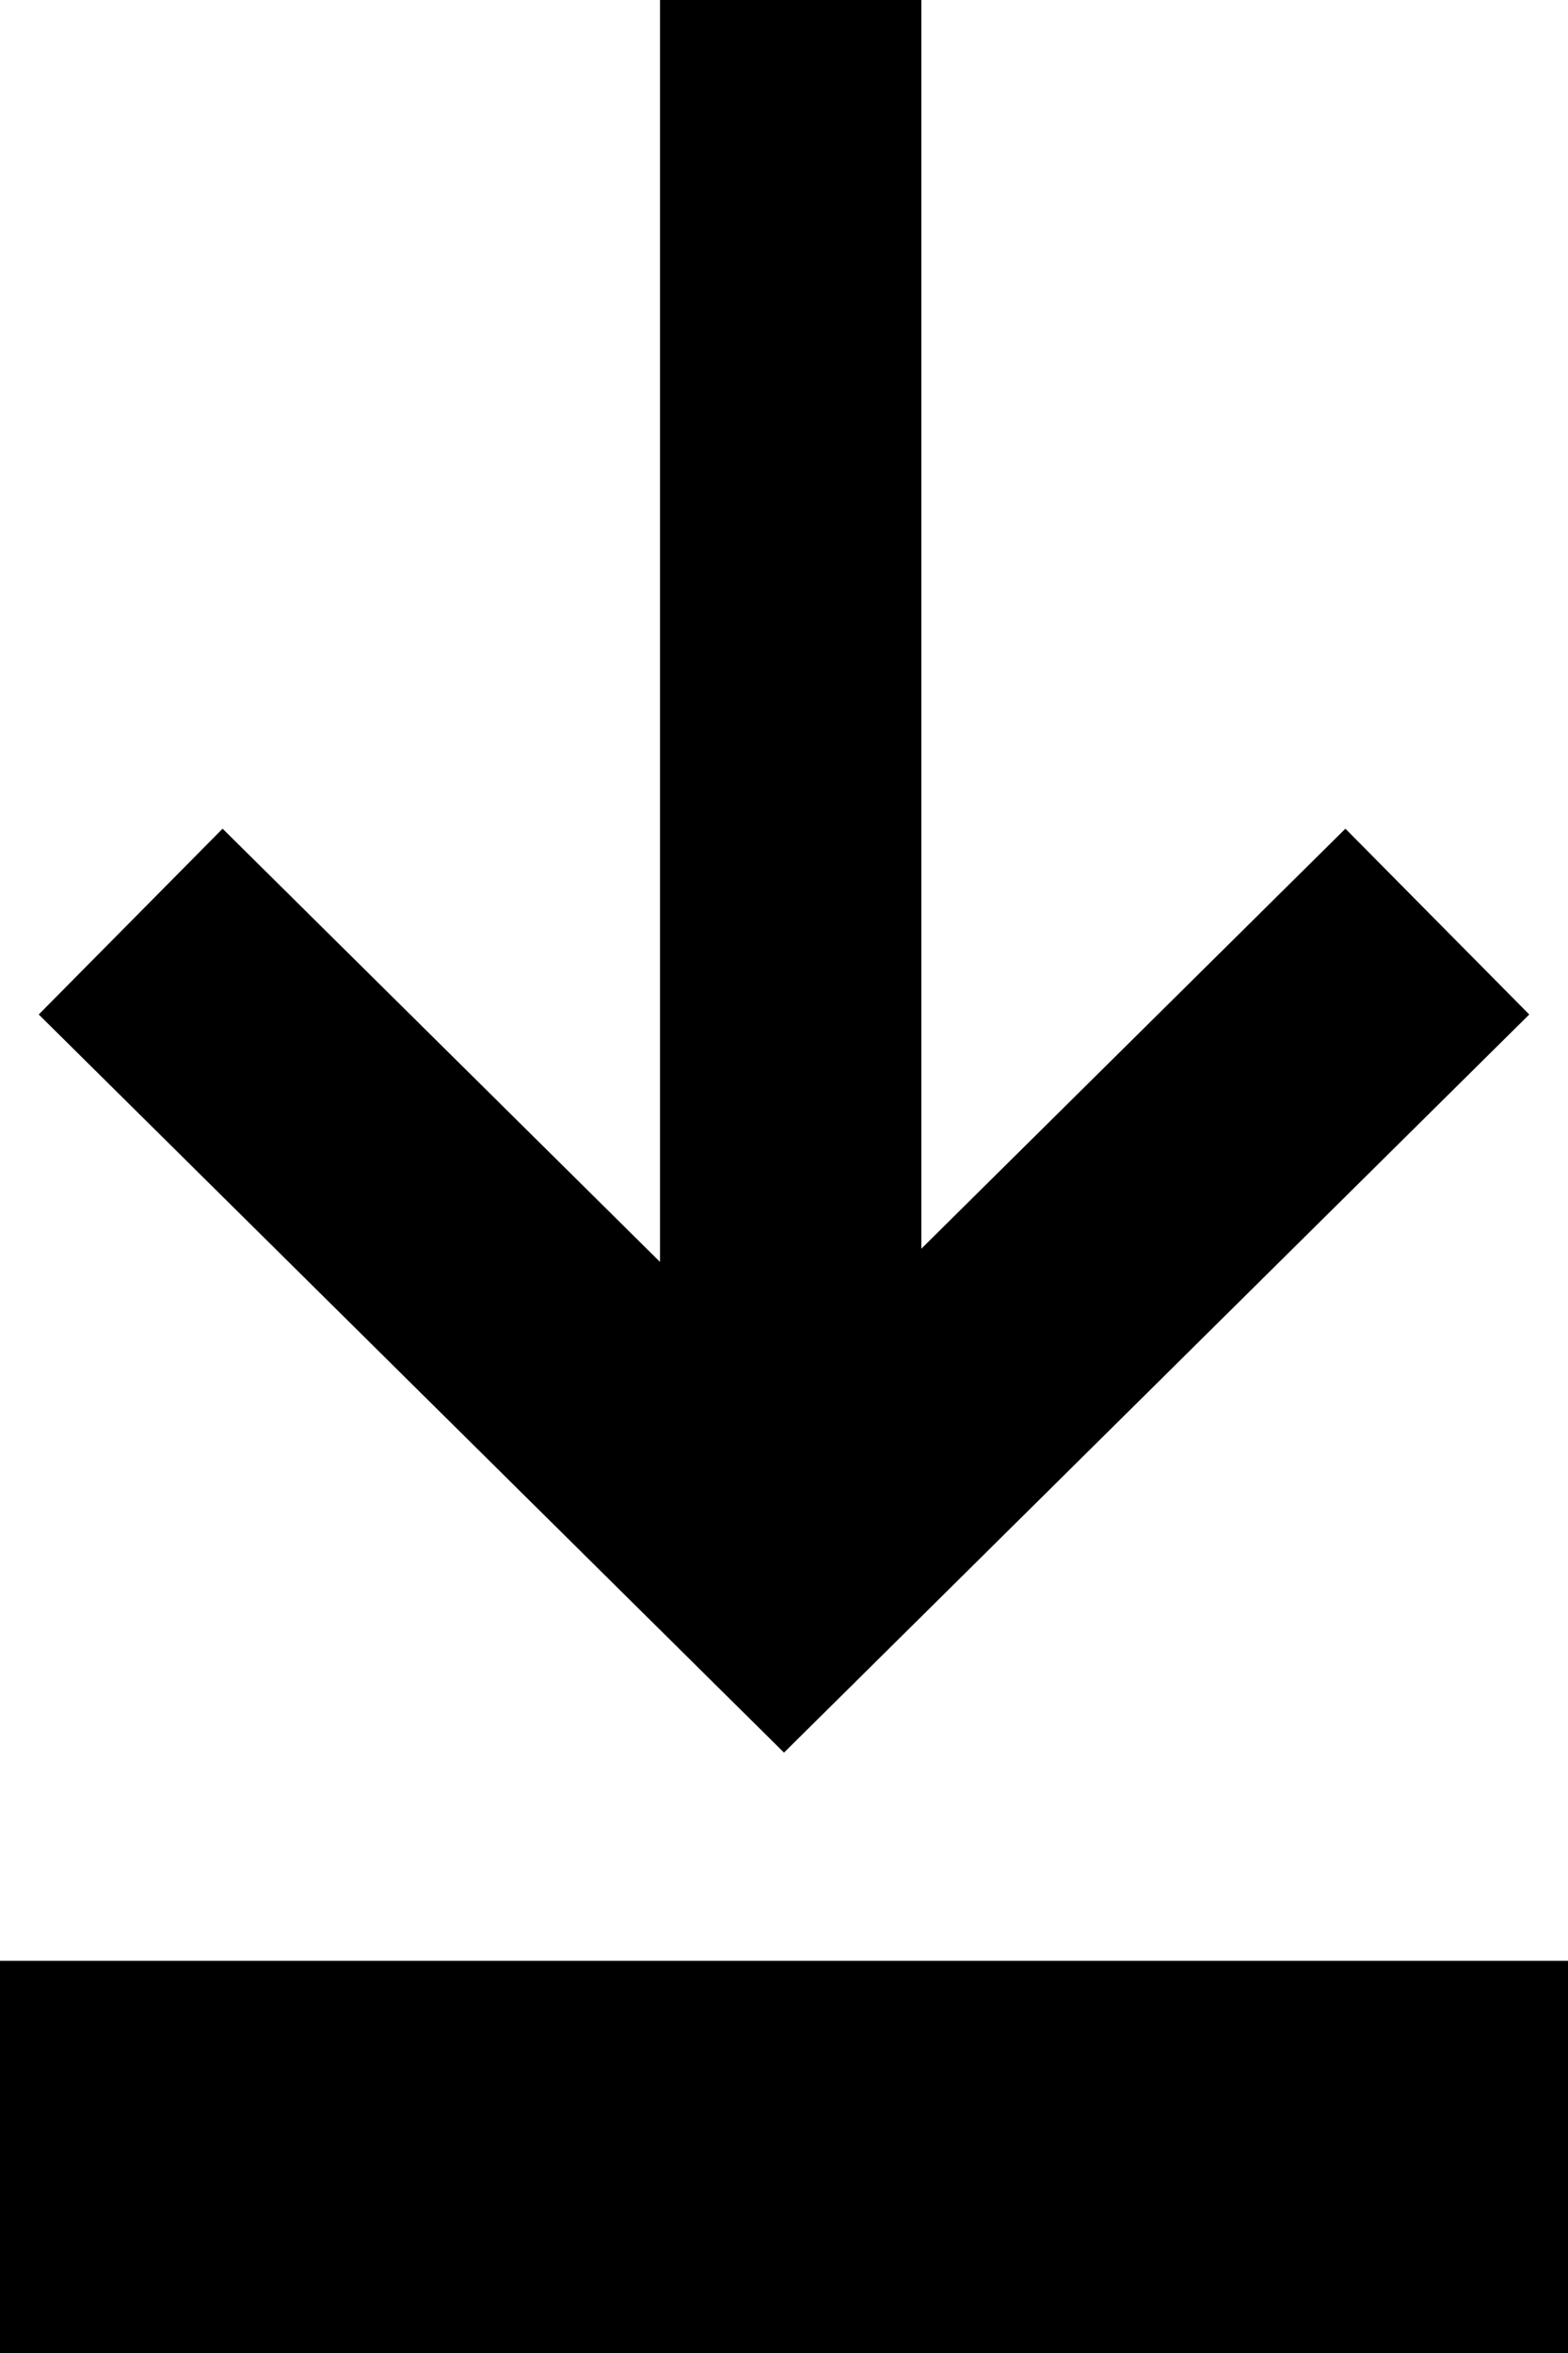
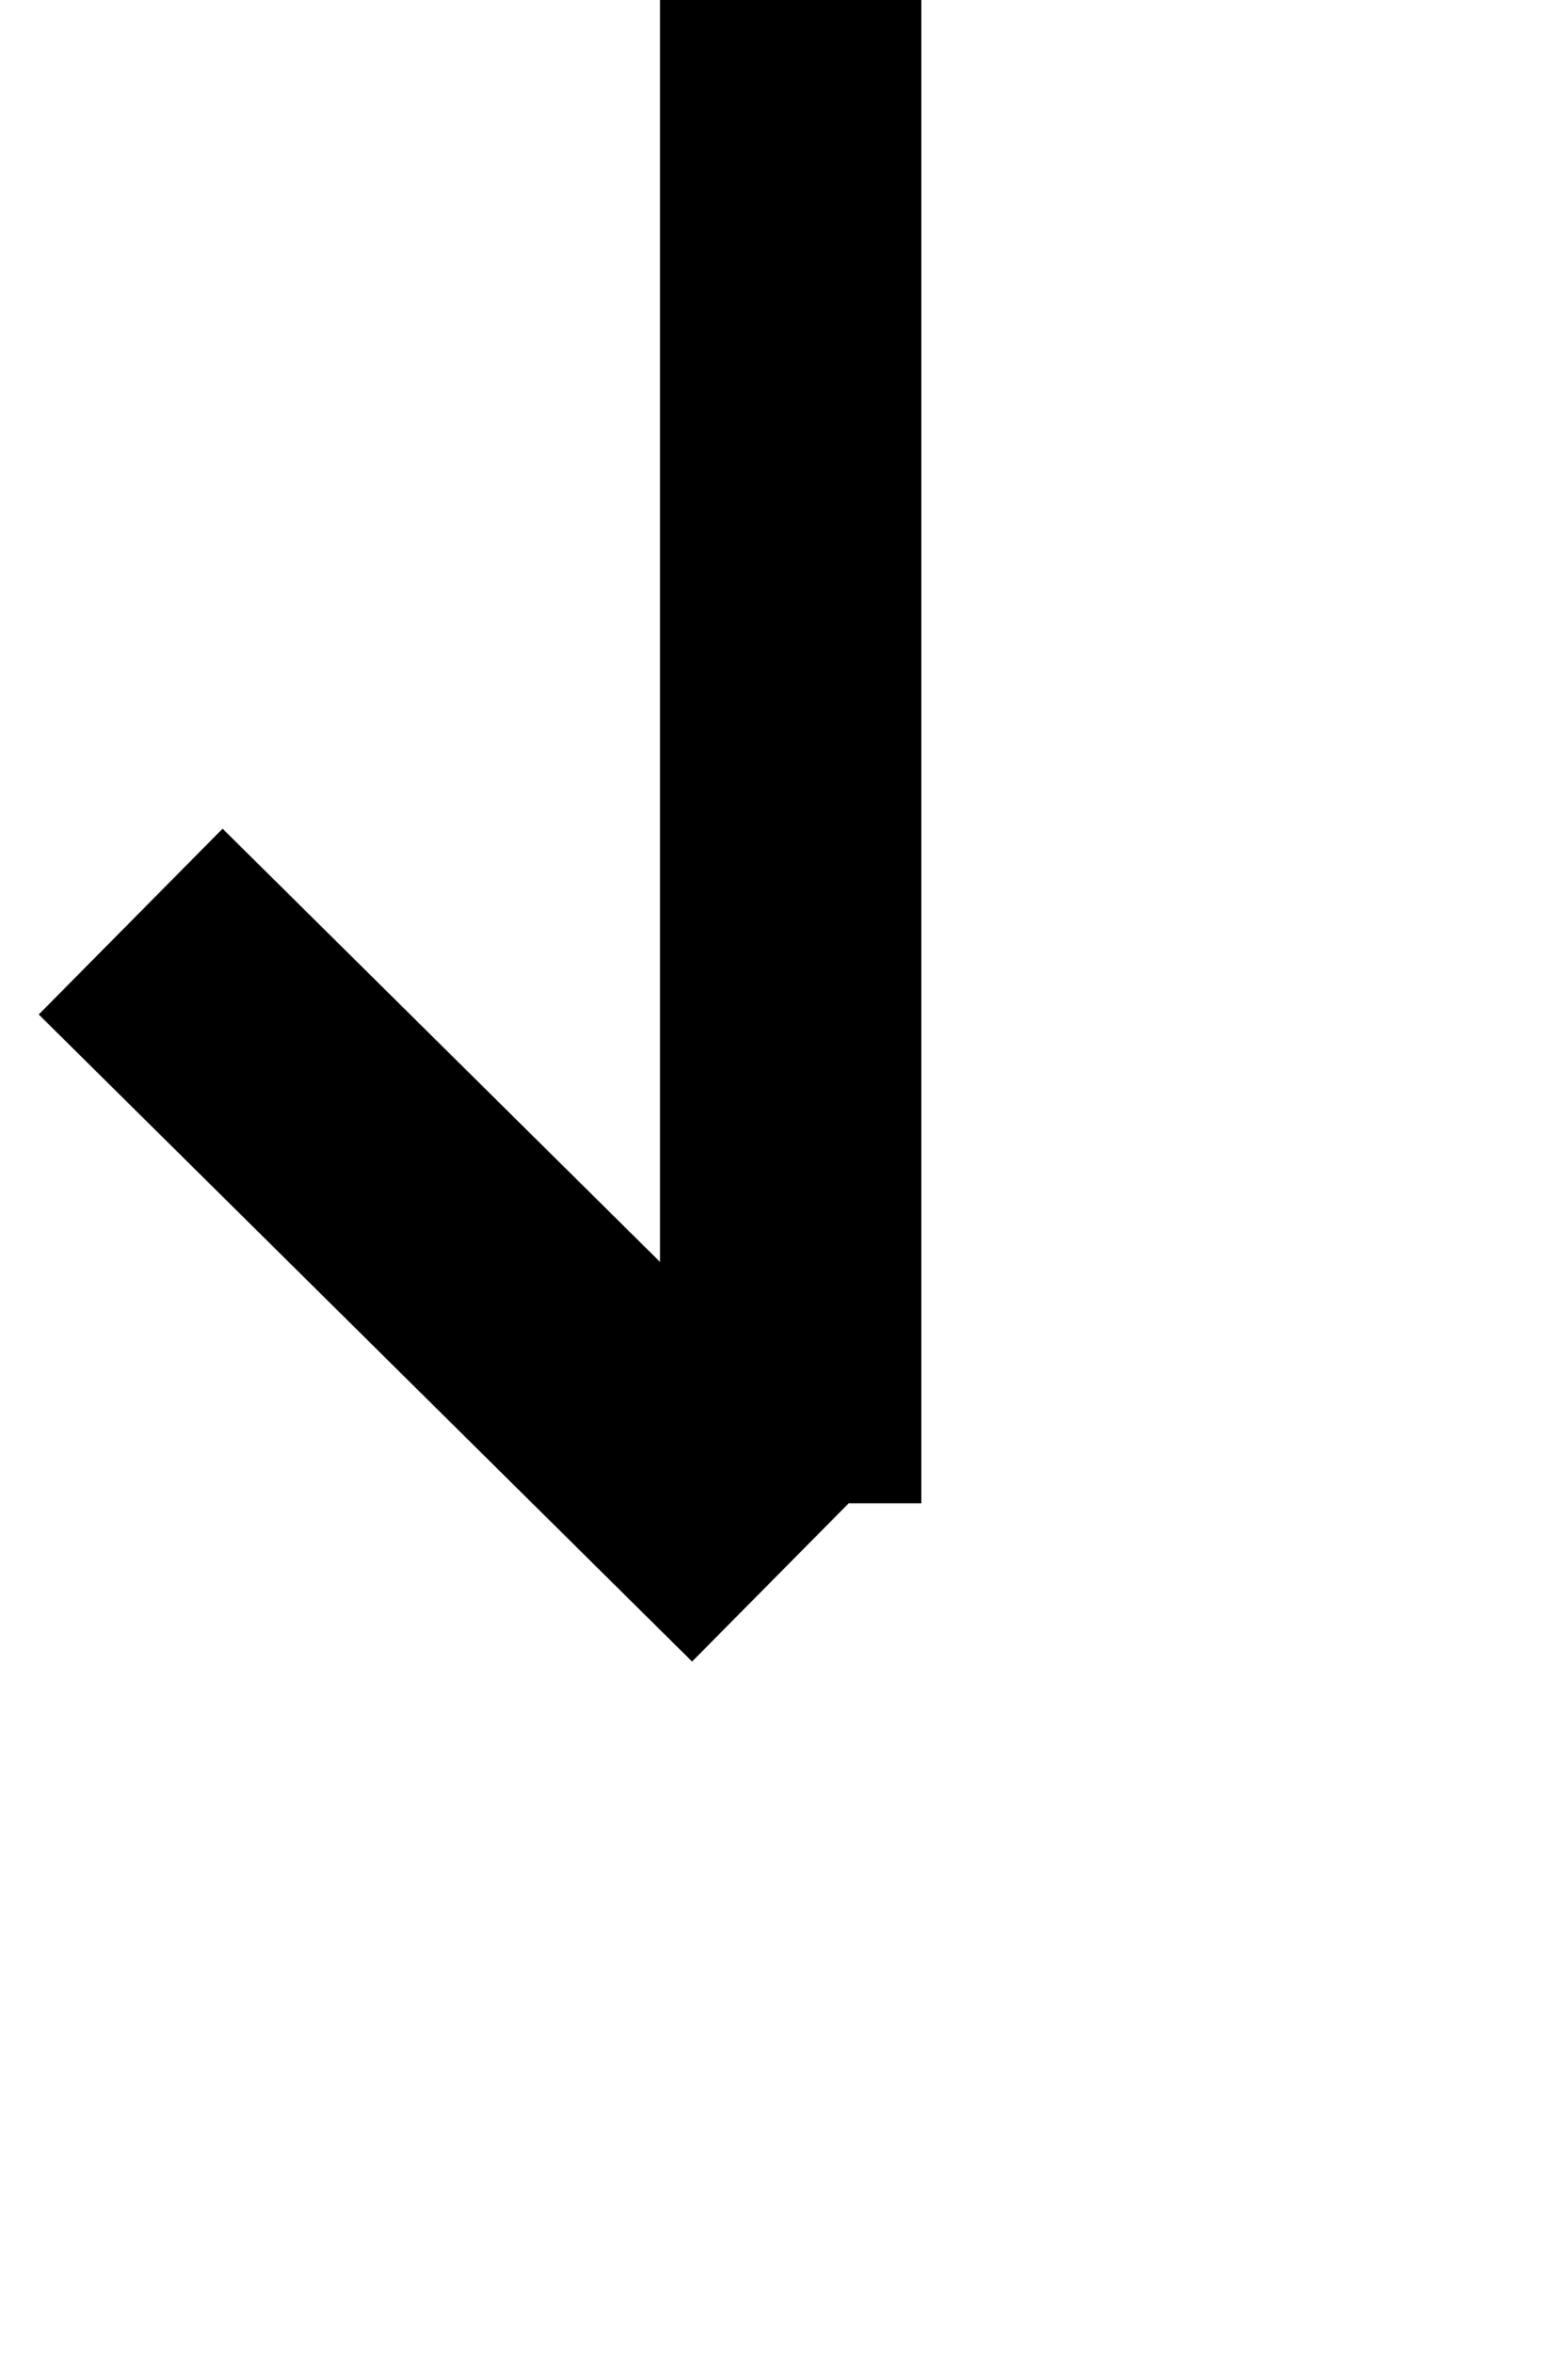
<svg xmlns="http://www.w3.org/2000/svg" width="12px" height="18px" viewBox="0 0 12 18" version="1.1">
  <title>EA0A3122-3C28-41E1-8A23-54179BF3CB30</title>
  <g id="Microwell_webdesign_2022" stroke="none" stroke-width="1" fill="none" fill-rule="evenodd">
    <g id="Microwell_download" transform="translate(-857, -316)">
      <g id="content" transform="translate(0, 68)">
        <g id="list" transform="translate(330, 236)">
          <g id="driver" transform="translate(510, 12)">
            <g id="download" transform="translate(17, 0)">
              <g id="arrow" transform="translate(6, 6) rotate(-90) translate(-6, -6) translate(0, 1)" stroke="#000000" stroke-width="2">
-                 <path d="M4.95,-1.15019105e-13 L-3.55271368e-15,5 L4.95,10 M0.5,5.051 L12,5.051" />
+                 <path d="M4.95,-1.15019105e-13 L-3.55271368e-15,5 M0.5,5.051 L12,5.051" />
              </g>
-               <rect id="Rectangle" fill="#000000" x="0" y="15" width="12" height="3" />
            </g>
          </g>
        </g>
      </g>
    </g>
  </g>
</svg>